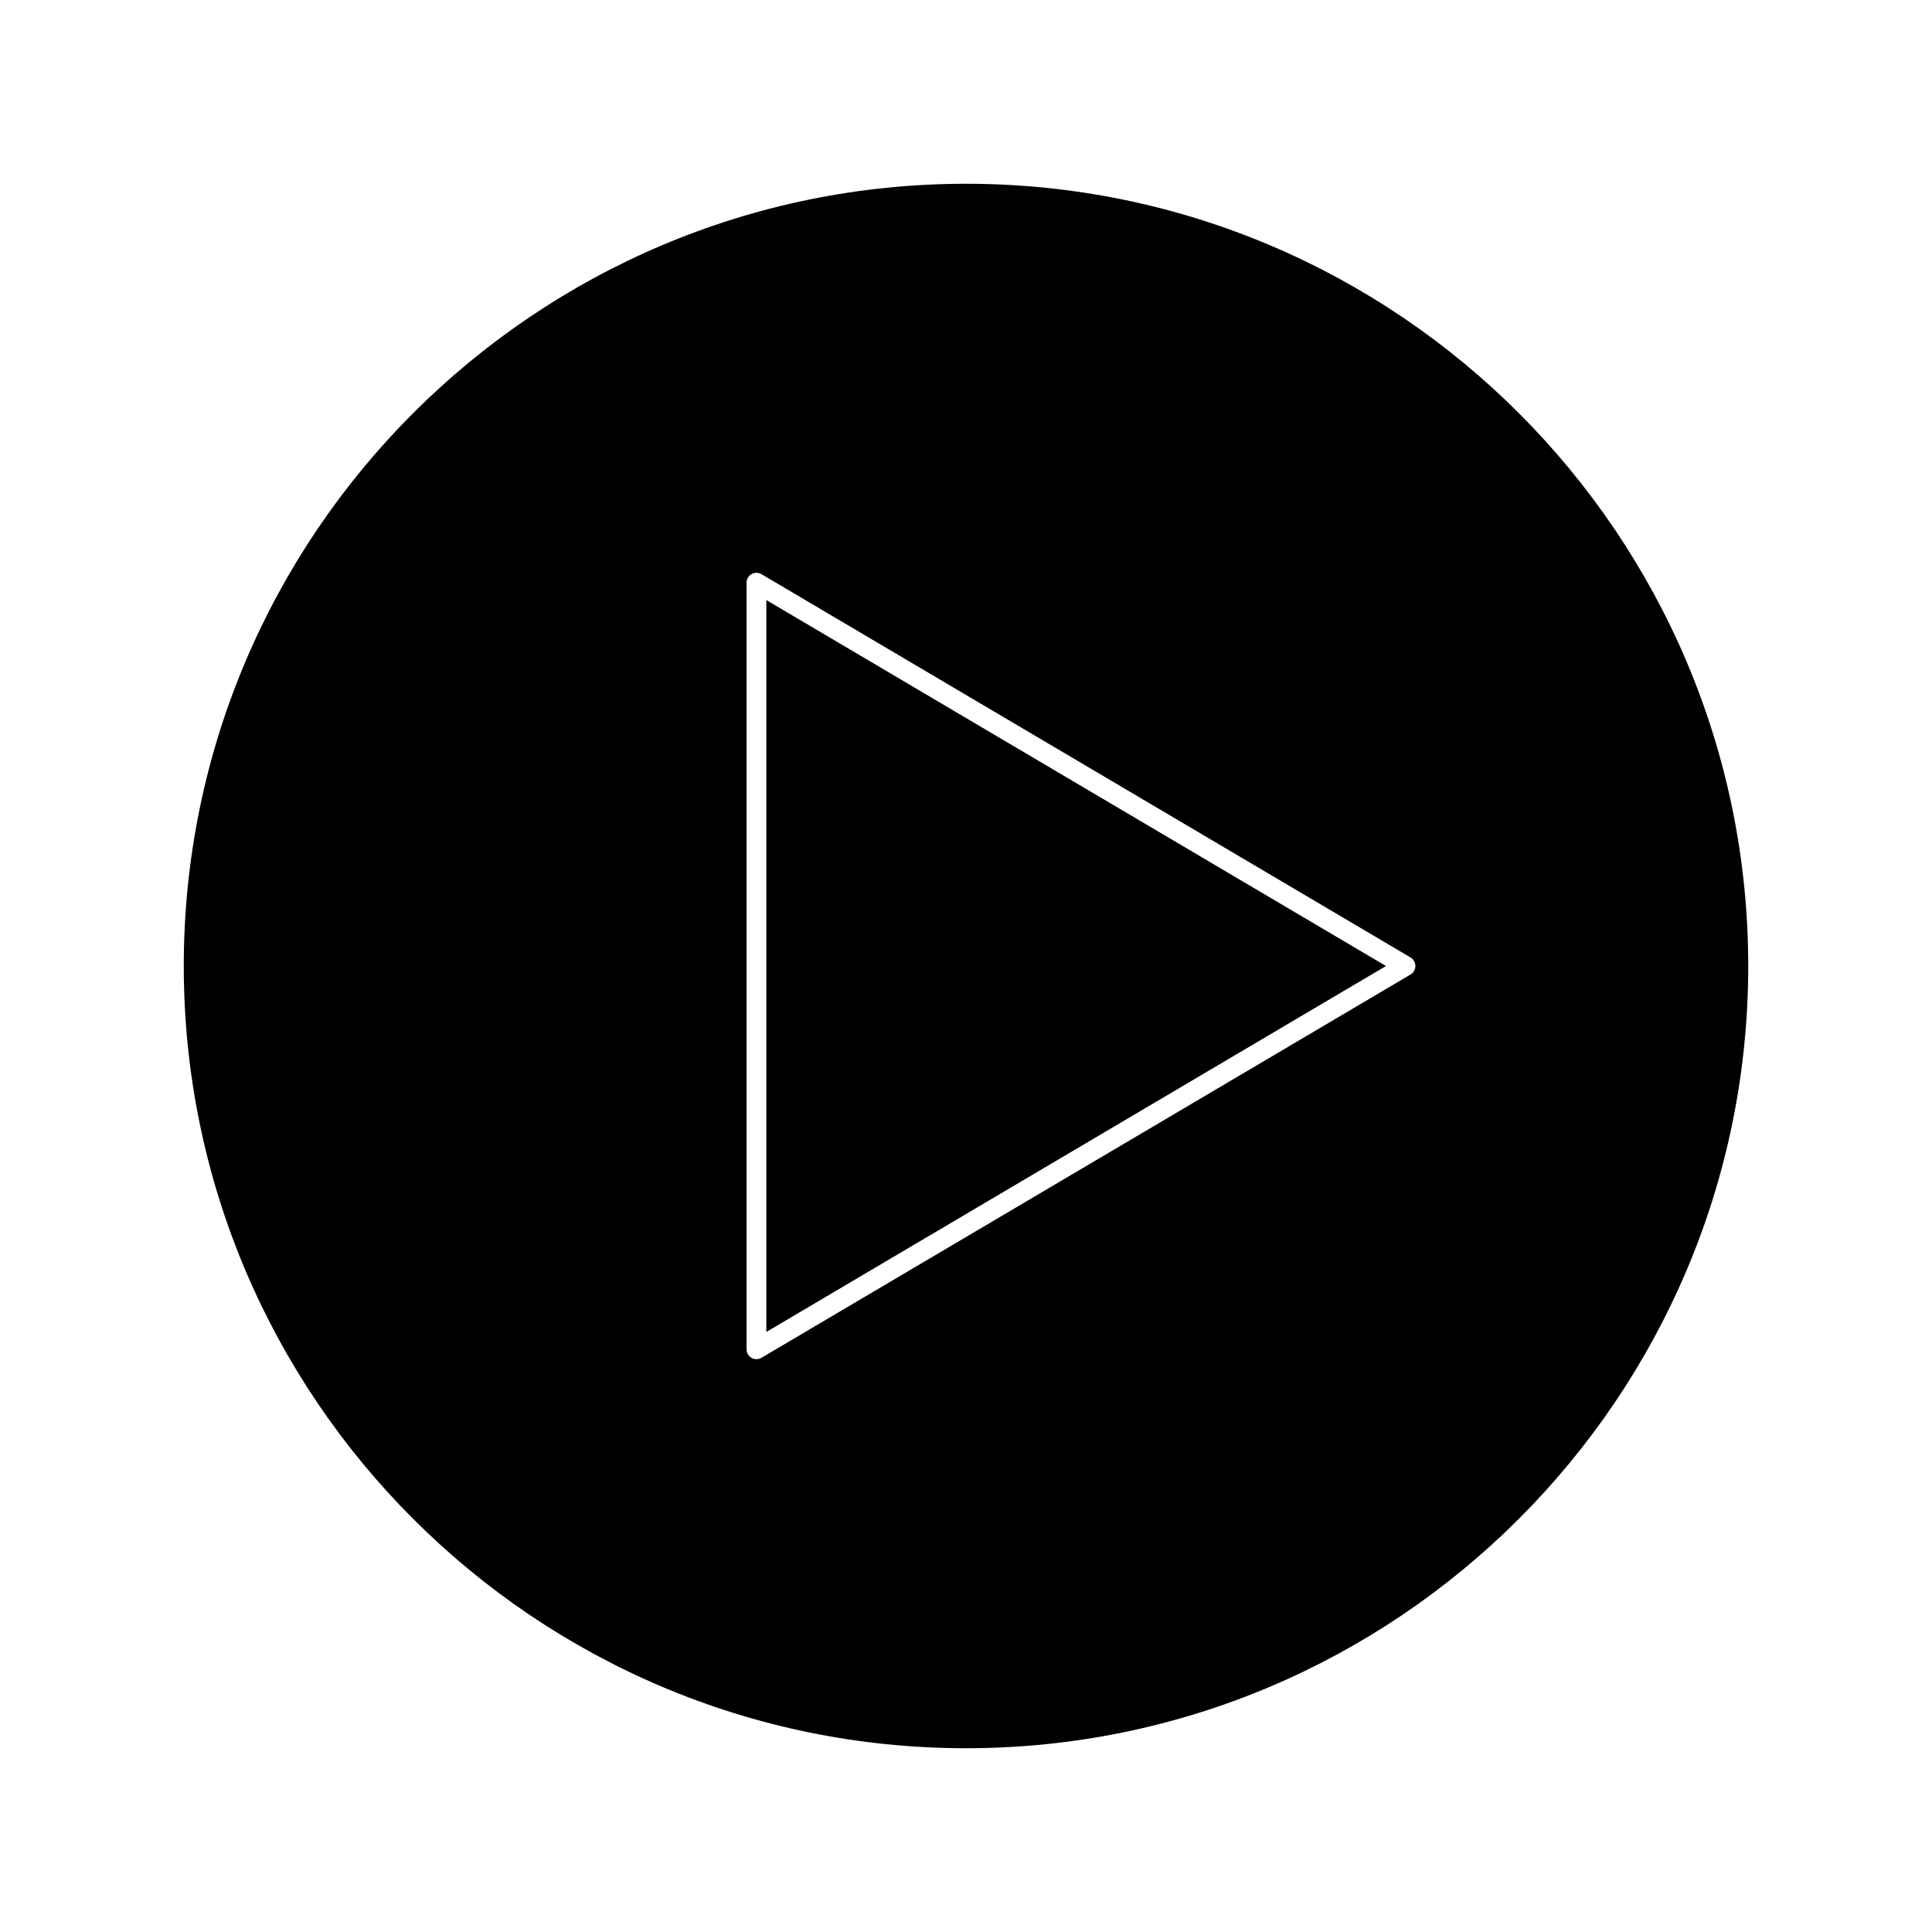
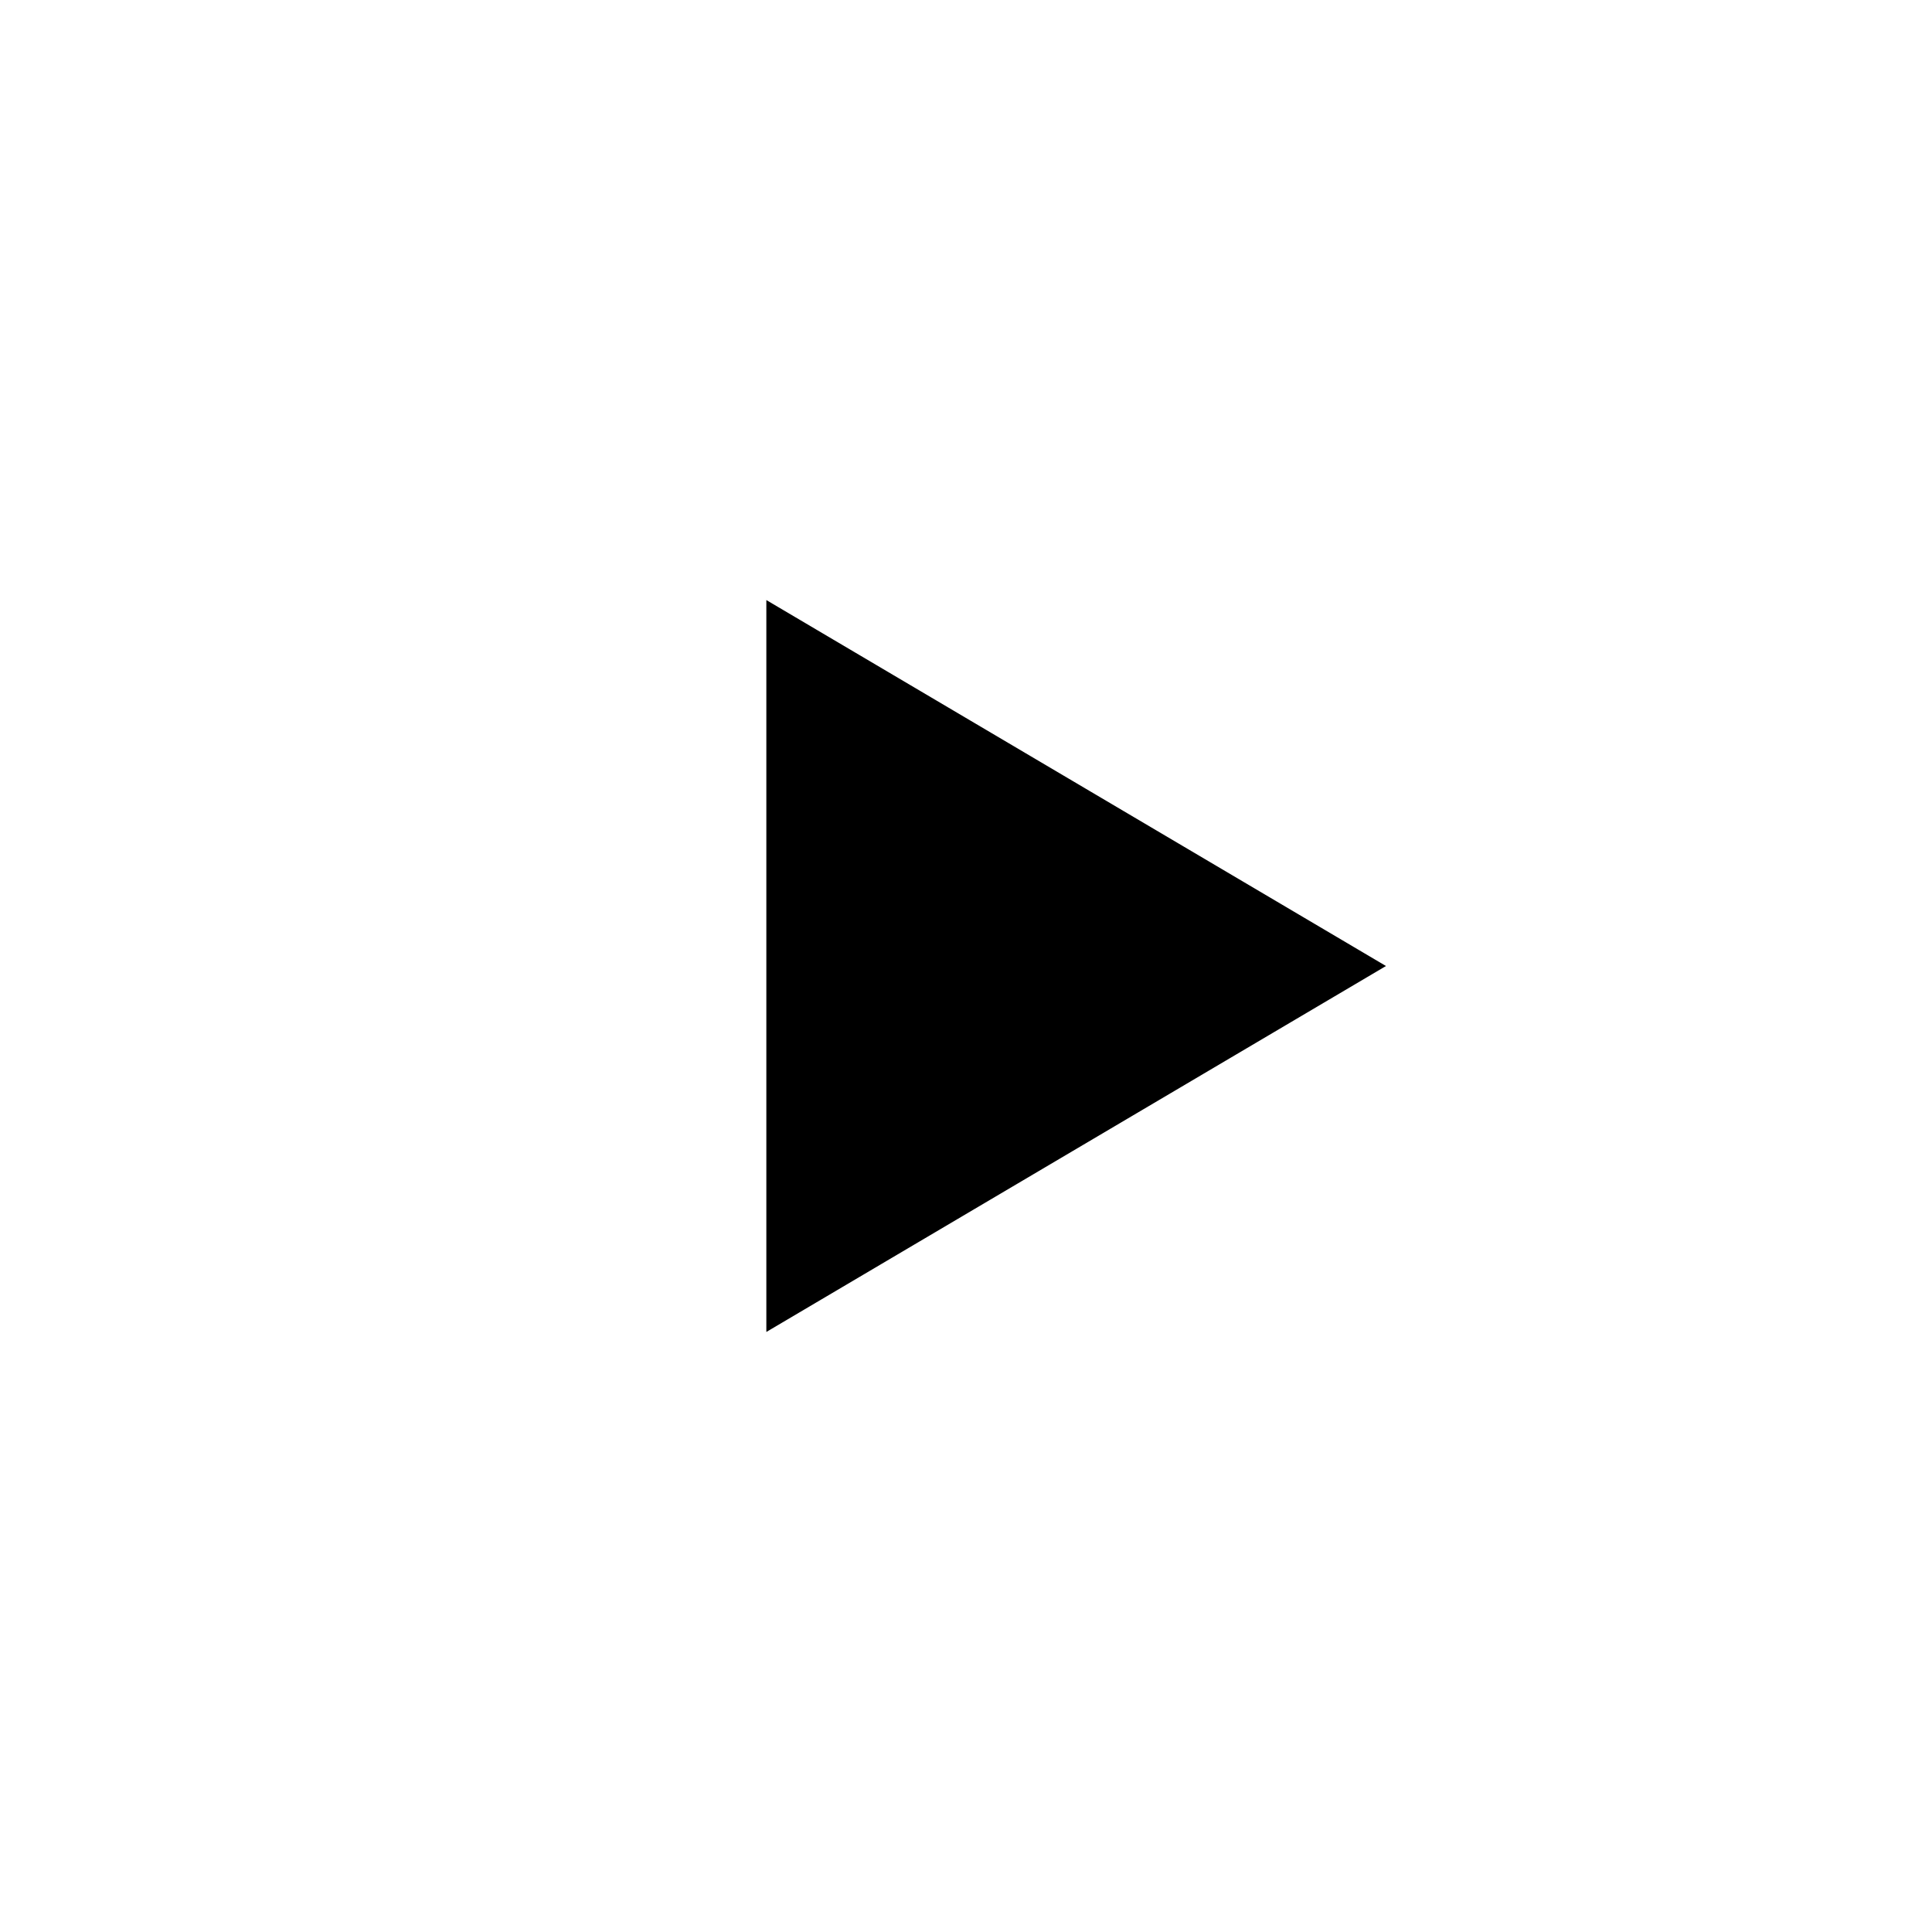
<svg xmlns="http://www.w3.org/2000/svg" fill="#000000" width="800px" height="800px" version="1.1" viewBox="144 144 512 512">
  <g>
-     <path d="m400 192.7c-114.3 0-207.3 92.992-207.3 207.3 0 114.3 92.996 207.3 207.3 207.3 114.3 0 207.3-93 207.3-207.3 0-114.3-93-207.3-207.3-207.3zm117.8 209.56-172 101.57c-0.41 0.242-0.871 0.363-1.332 0.363-0.445 0-0.898-0.109-1.301-0.34-0.82-0.469-1.324-1.34-1.324-2.281v-203.15c0-0.945 0.504-1.812 1.324-2.277 0.82-0.469 1.828-0.457 2.633 0.016l172 101.57c0.797 0.473 1.289 1.332 1.289 2.262 0 0.926-0.484 1.789-1.289 2.262z" />
    <path d="m347.09 496.98 164.21-96.977-164.21-96.98z" />
  </g>
</svg>